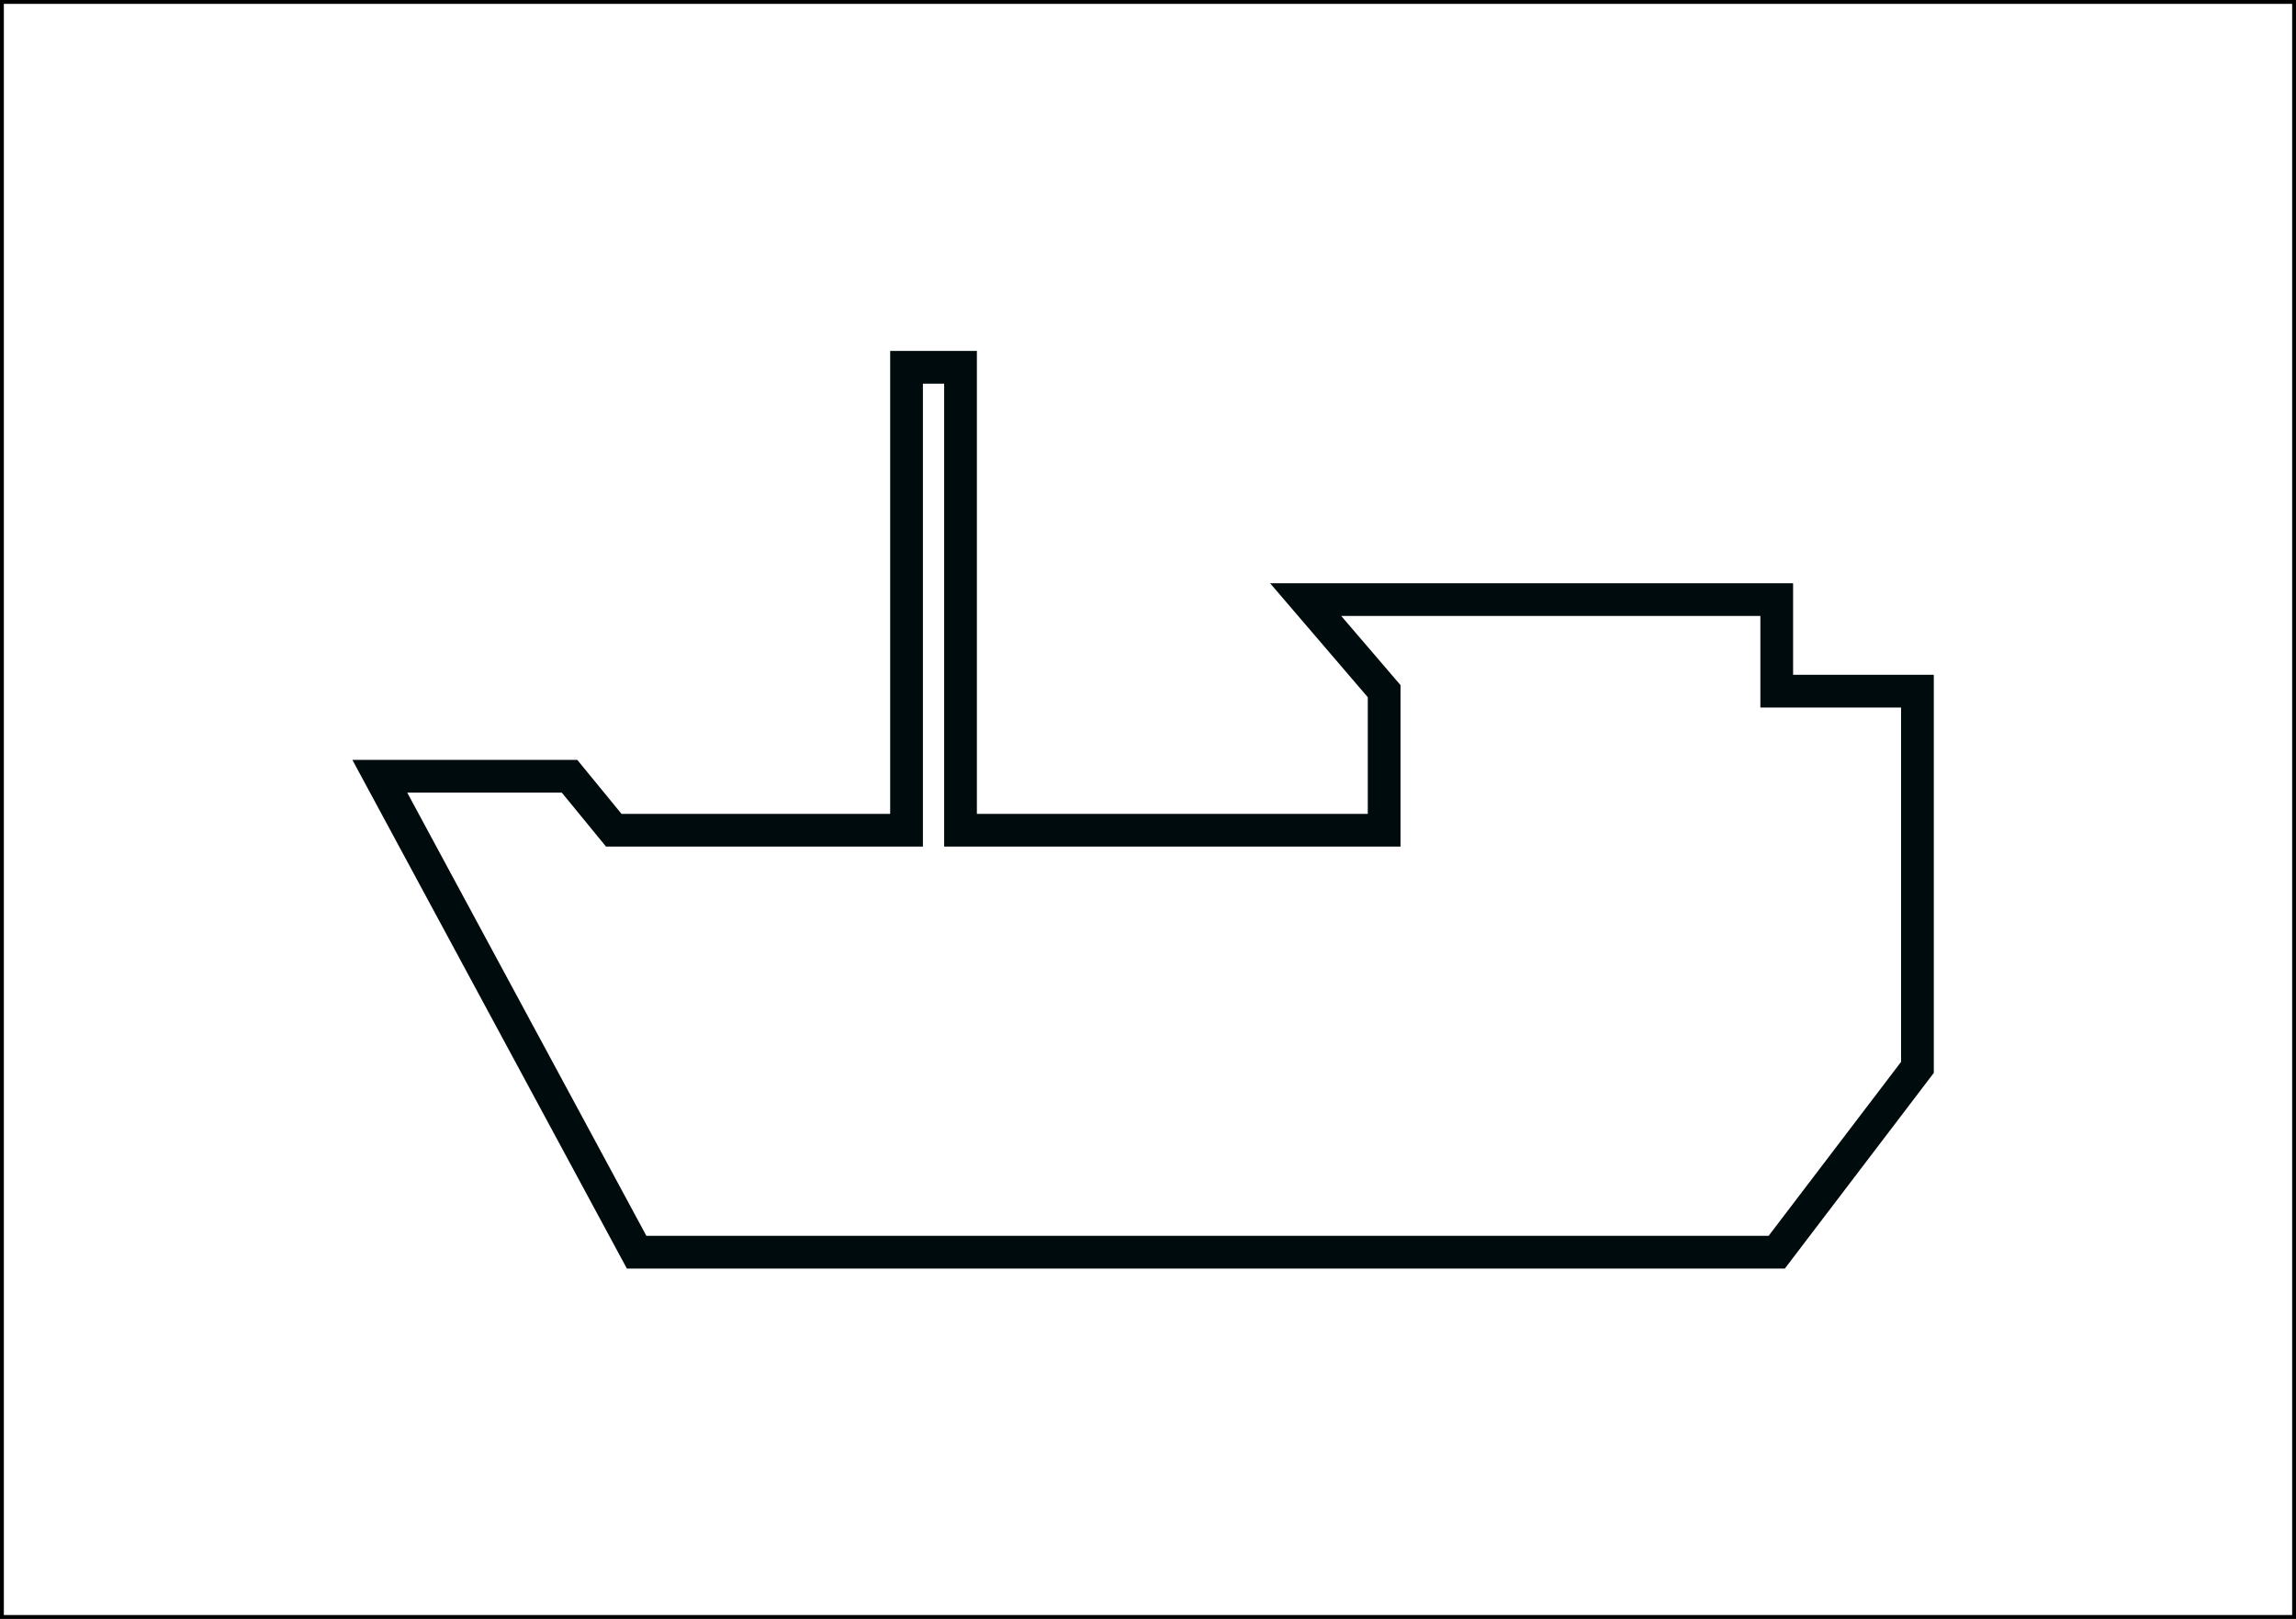
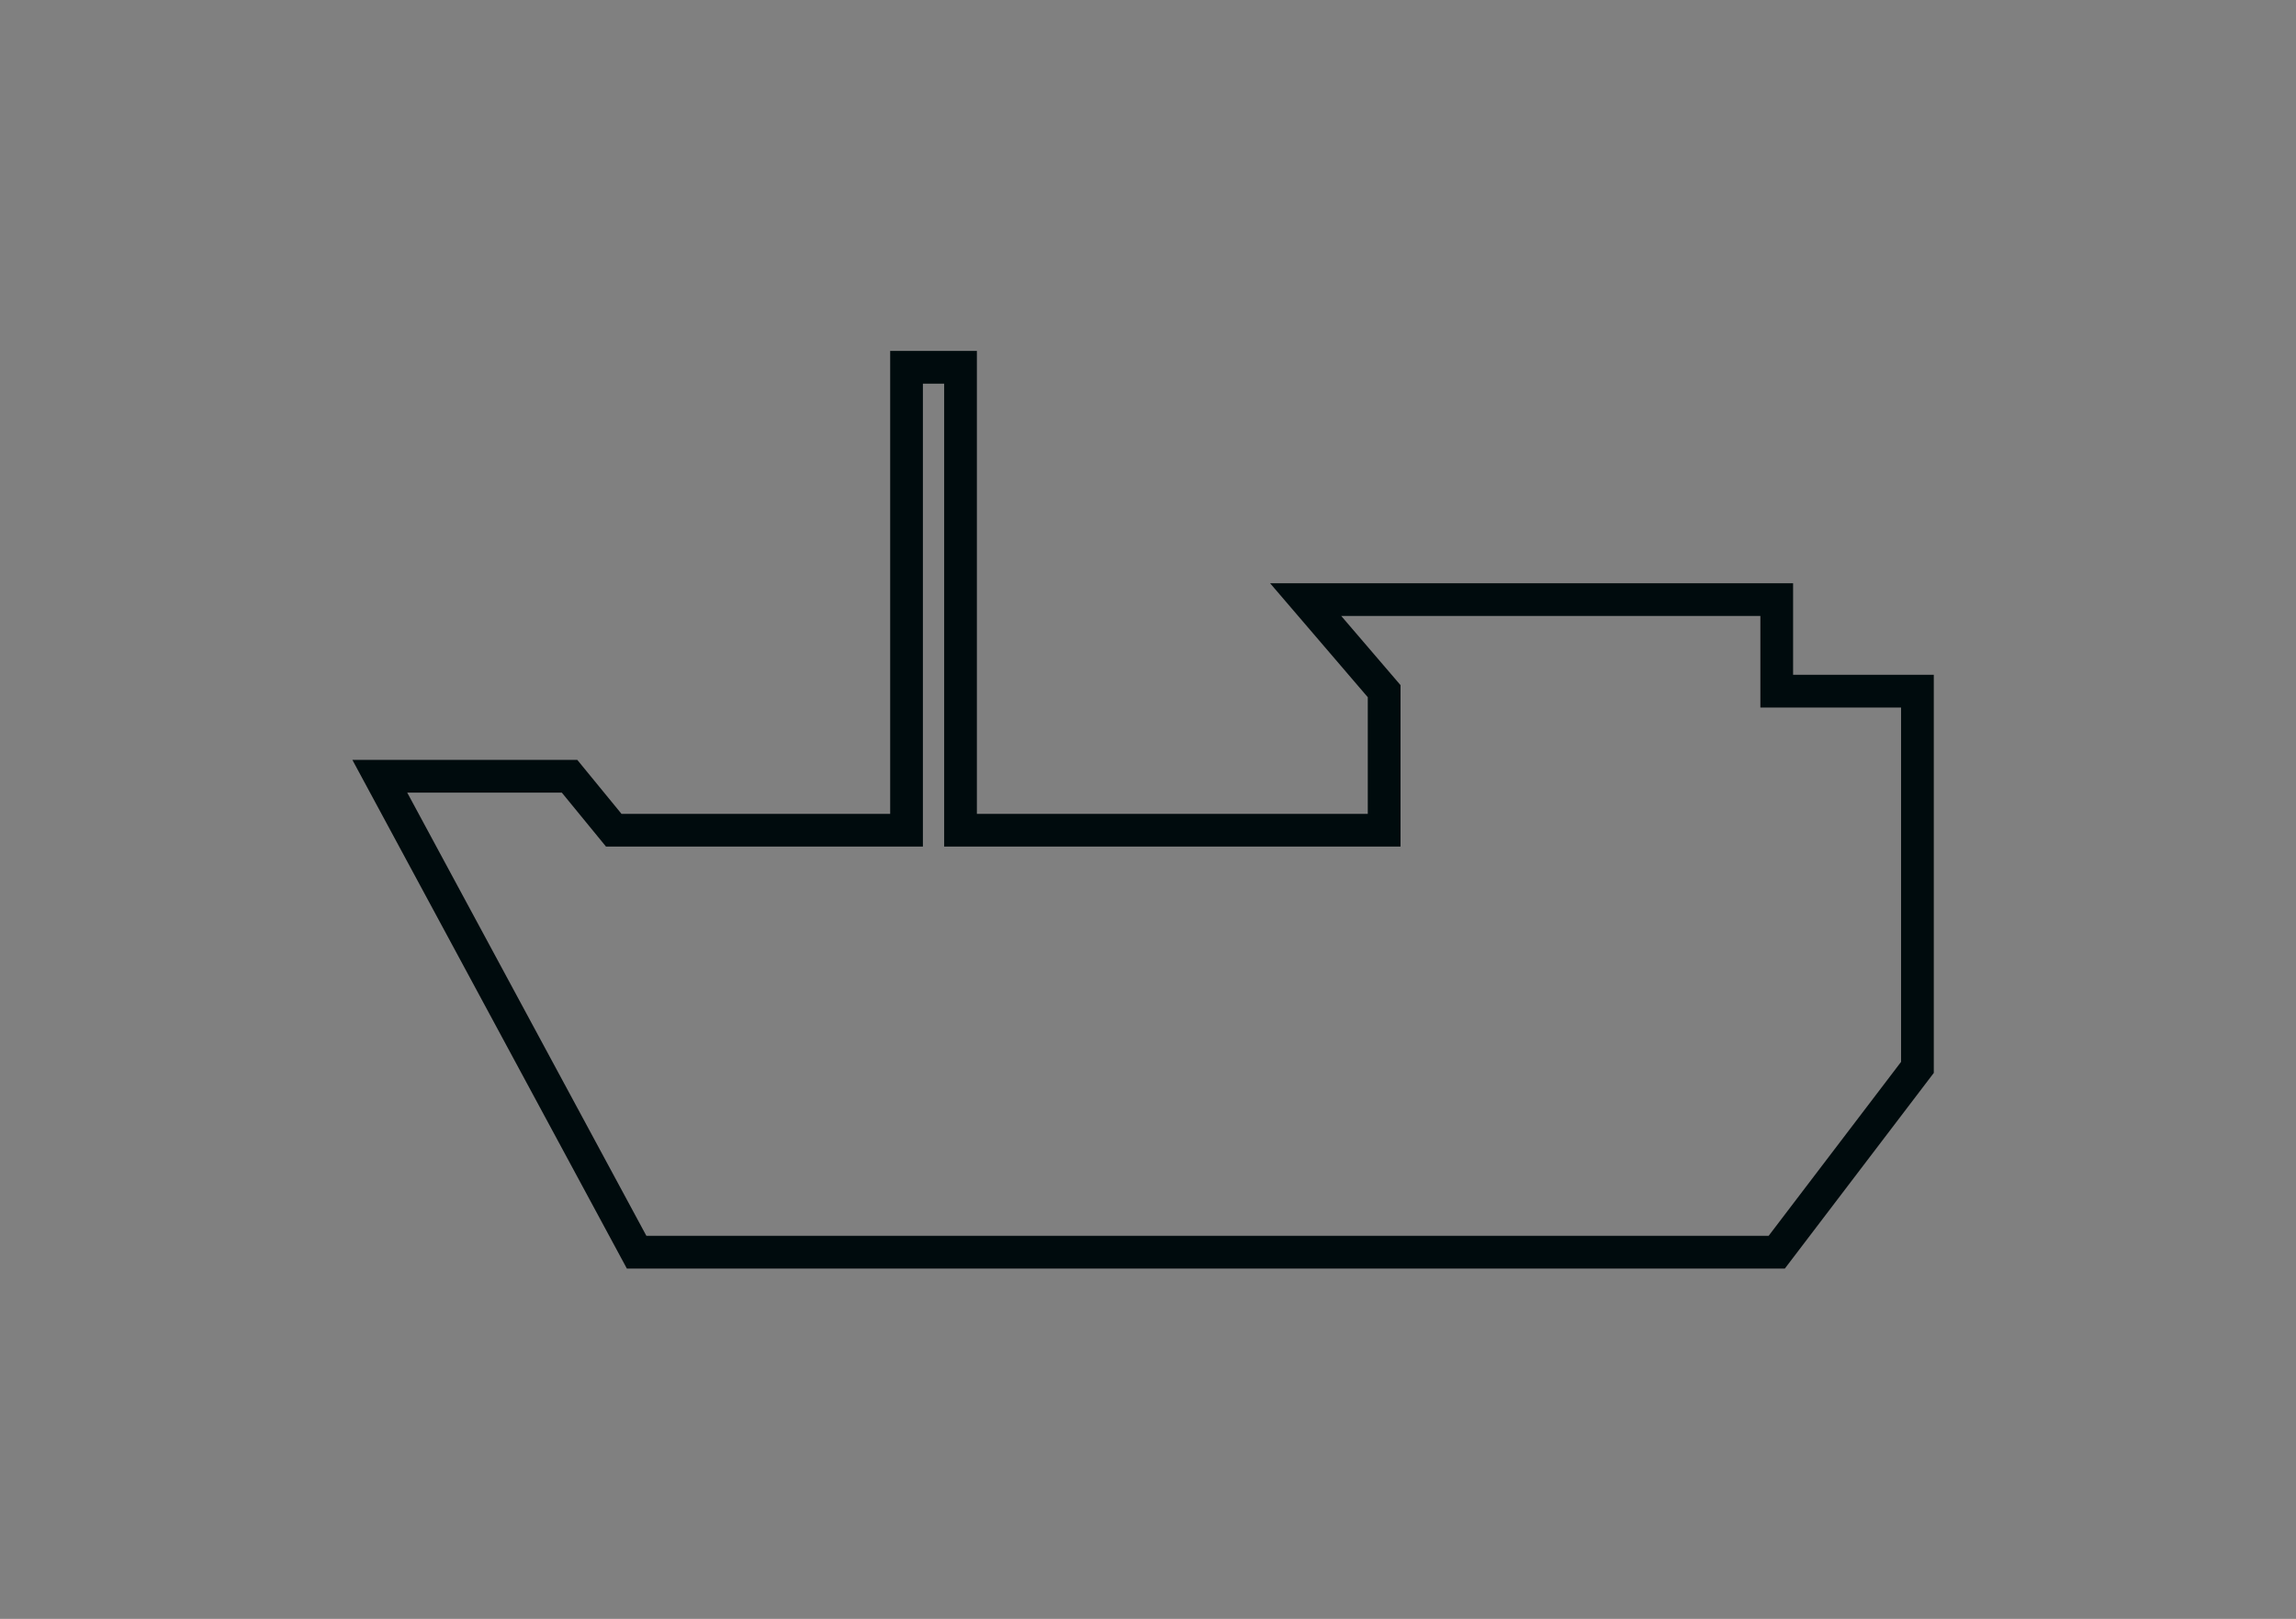
<svg xmlns="http://www.w3.org/2000/svg" viewBox="0 0 298.15 210.24">
  <rect x="0" y="0" width="298.15" height="210.24" fill="#808080" stroke="none" />
  <defs>
    <style>.a{fill:#fff;stroke:#000;stroke-width:0.5px;}.a,.b{stroke-miterlimit:10;}.b{fill:none;stroke:#000b0d;stroke-width:4.25px;fill-rule:evenodd;}</style>
  </defs>
  <title>VSM005_C</title>
-   <rect class="a" x="0.25" y="0.25" width="297.65" height="209.74" />
  <polygon class="b" points="82.67 162.62 230.72 162.62 248.99 138.62 248.99 89.76 230.72 89.76 230.72 77.87 169.55 77.87 179.74 89.76 179.74 107.82 124.73 107.82 124.73 47.7 117.72 47.7 117.72 107.82 79.7 107.82 73.96 100.81 49.32 100.81 82.67 162.62" />
</svg>